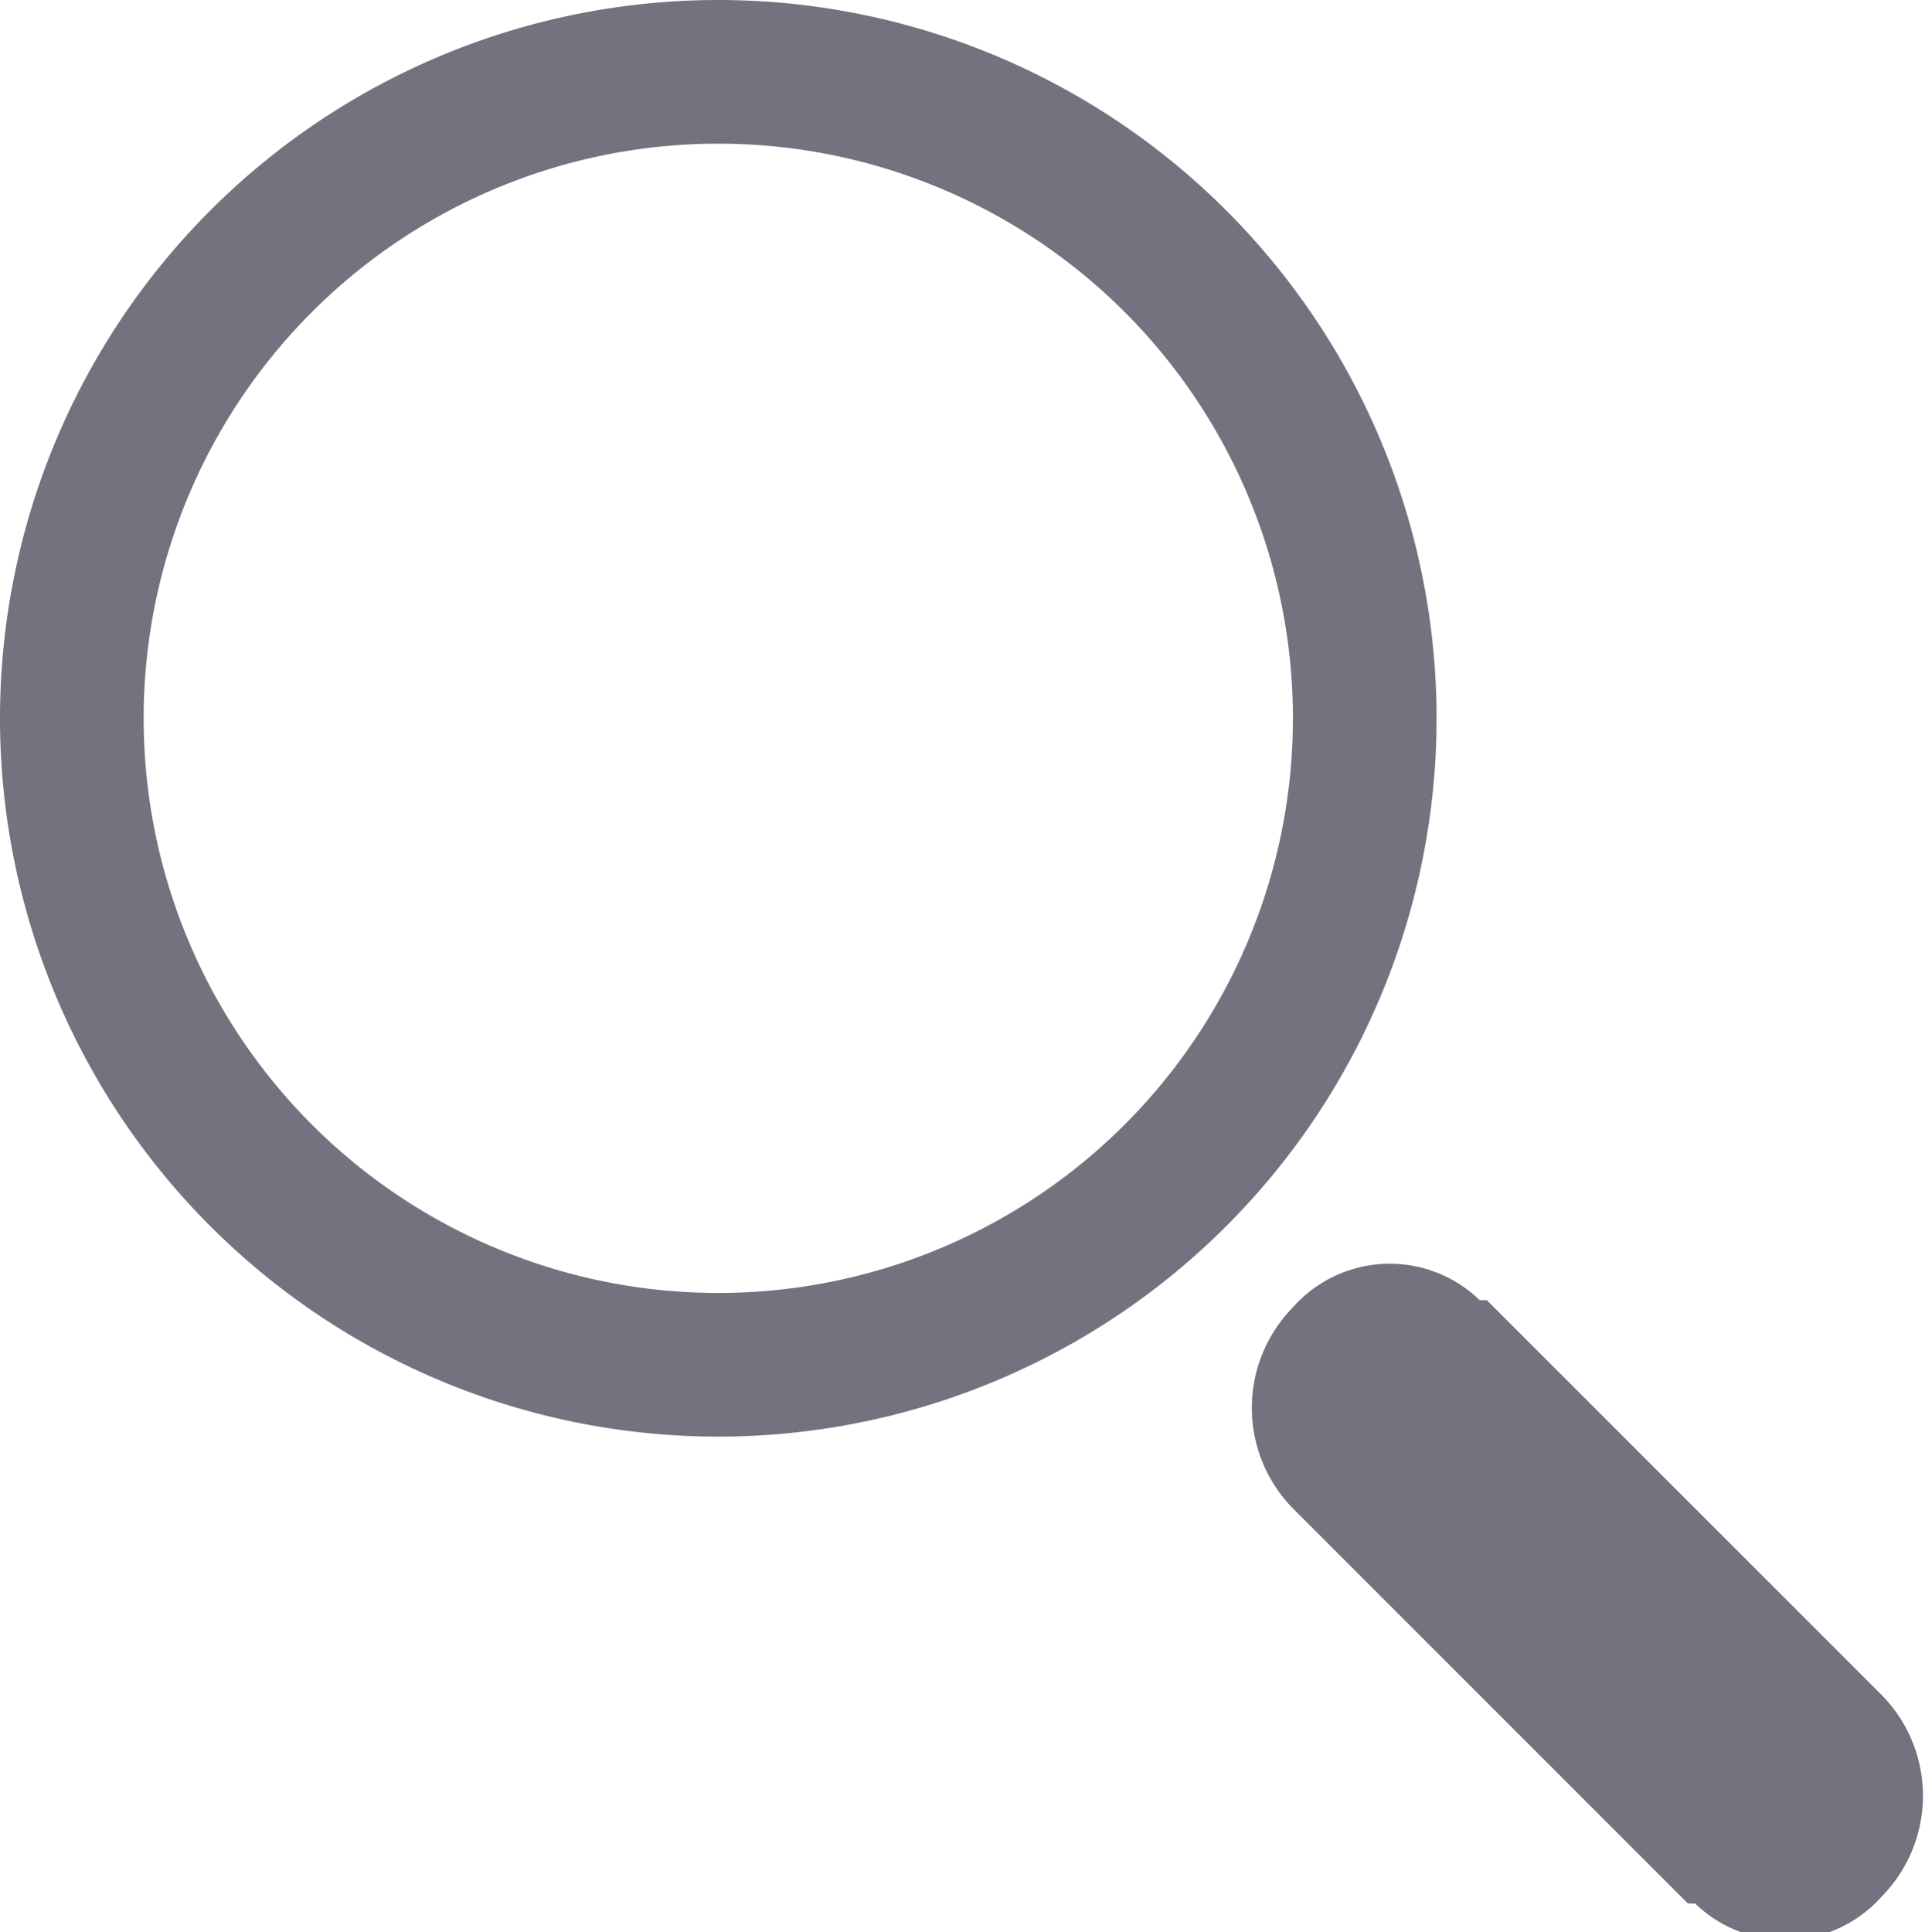
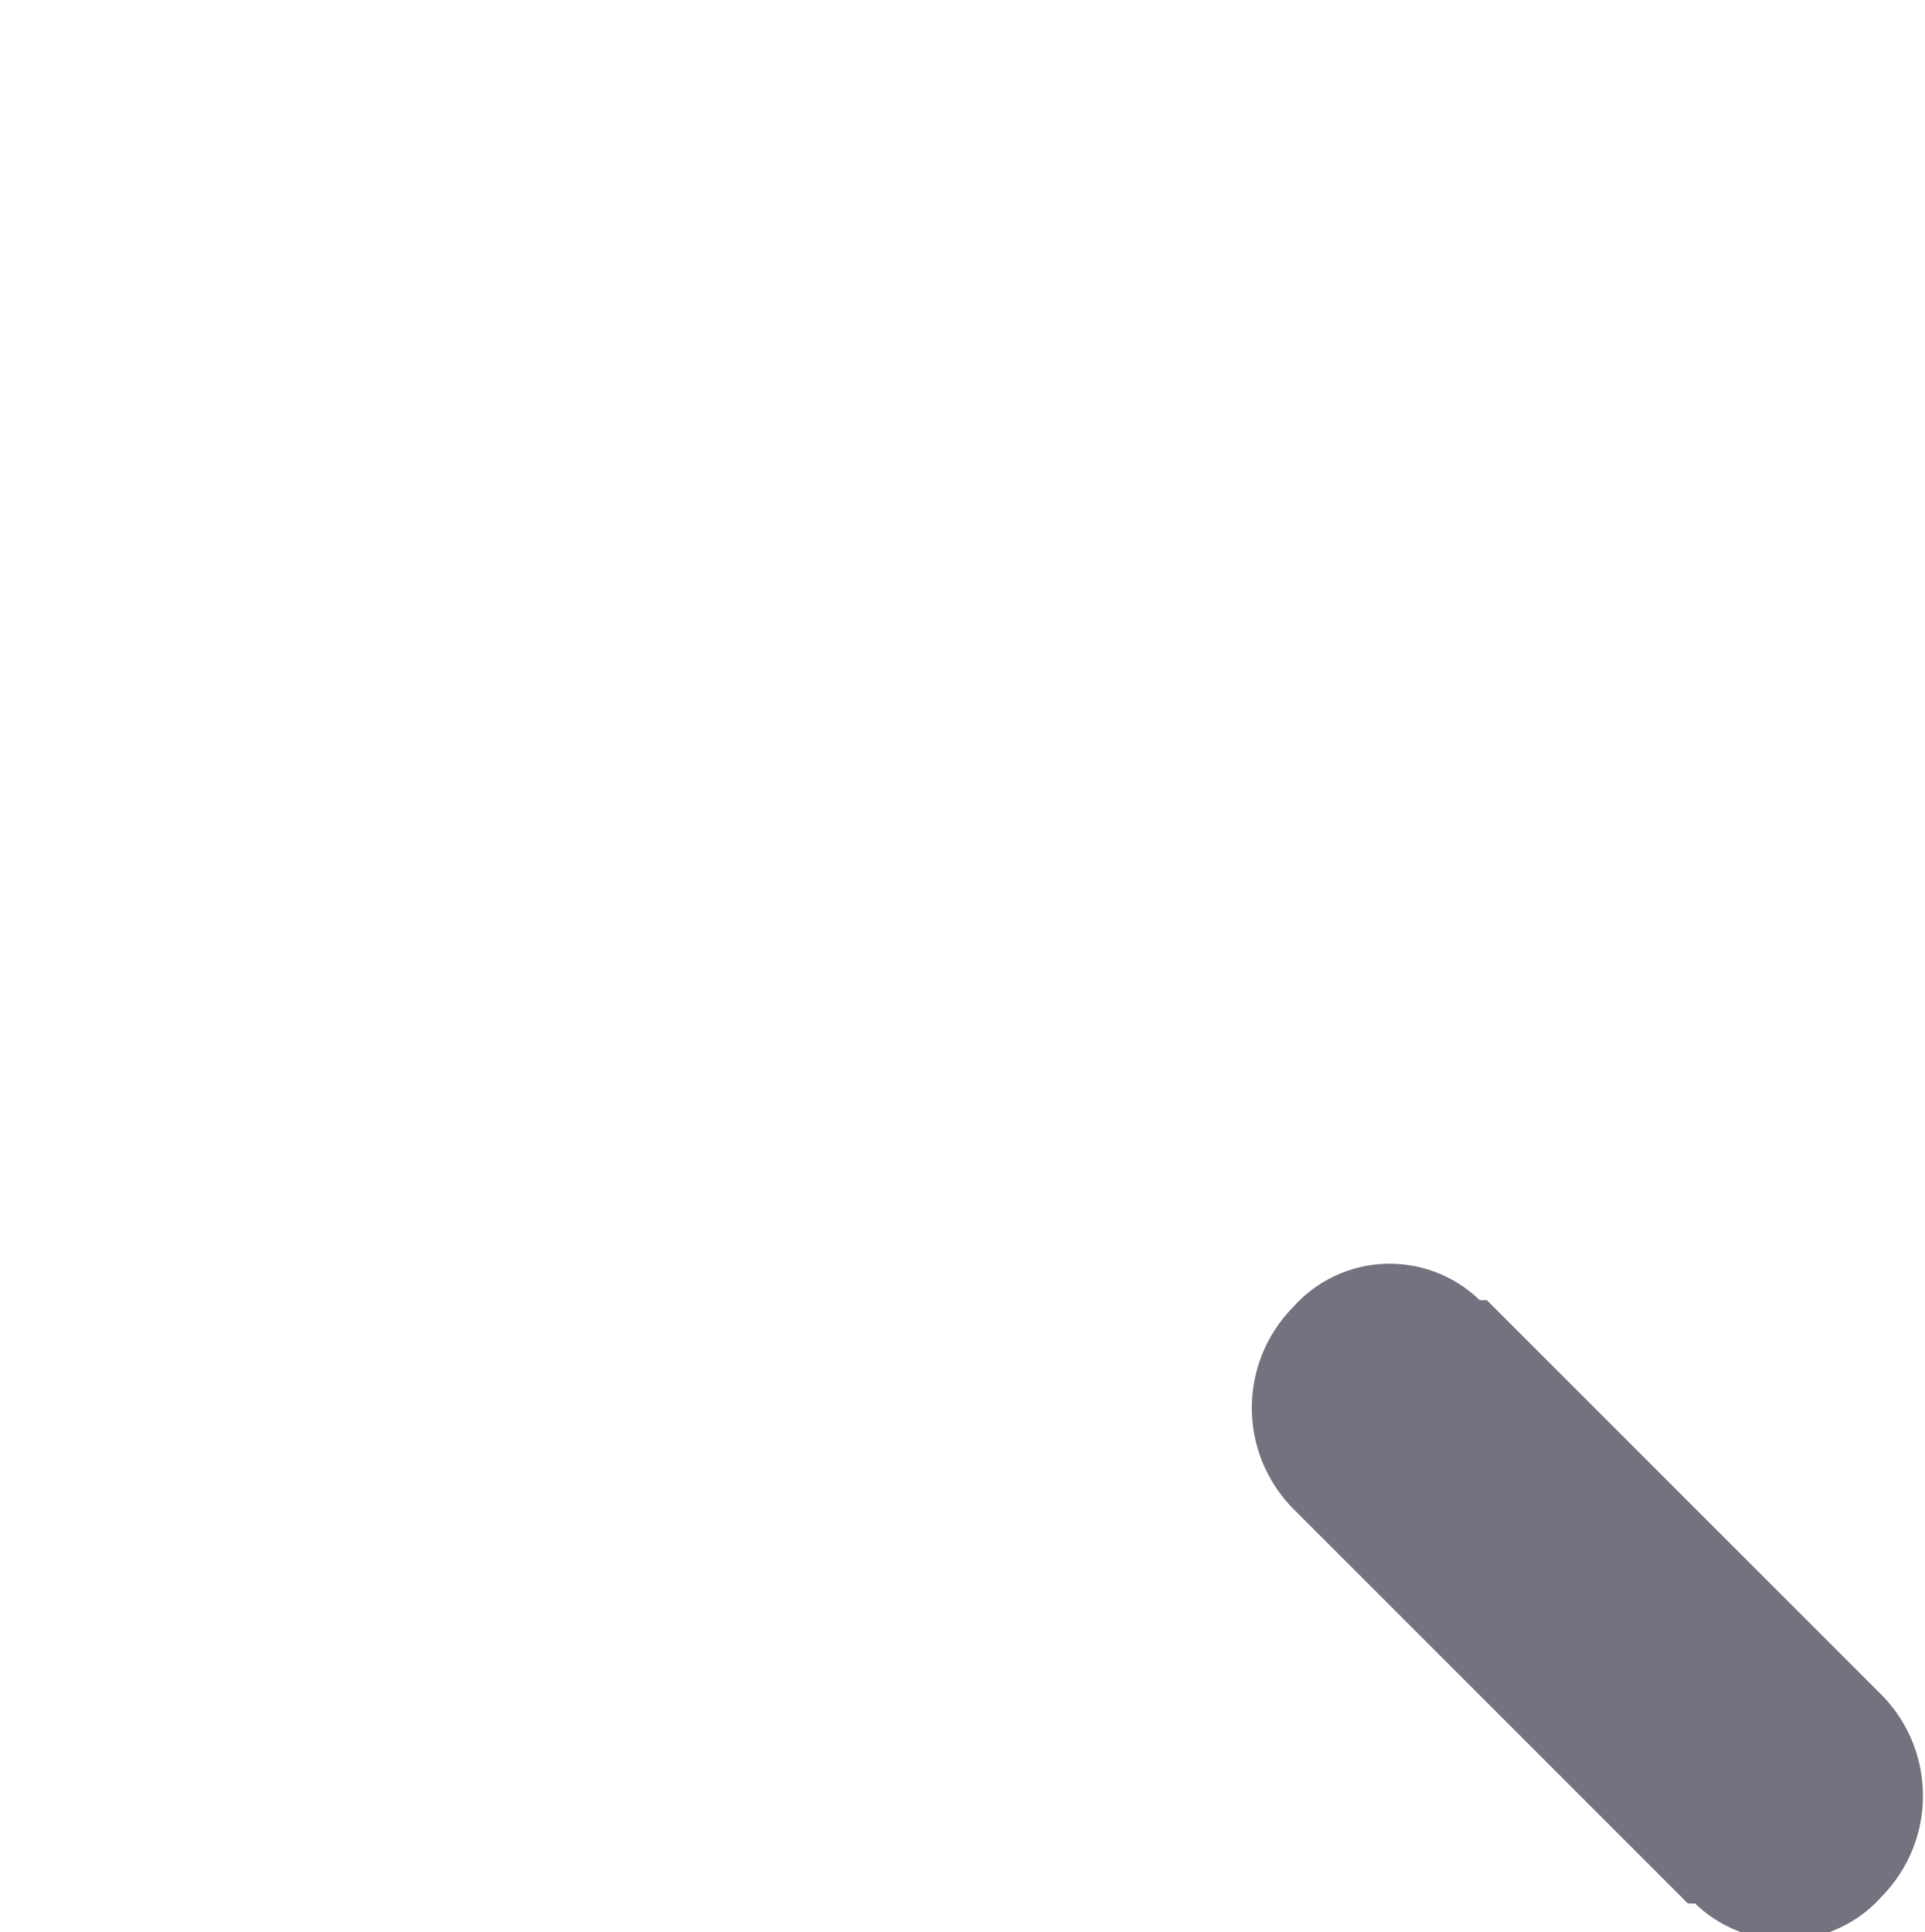
<svg xmlns="http://www.w3.org/2000/svg" id="Layer_1" data-name="Layer 1" viewBox="0 0 26.8 26.9">
  <title>ico_search</title>
  <g>
-     <path d="M10,0A10,10,0,1,0,20,10,10,10,0,0,0,10,0Zm0,18a8,8,0,1,1,8-8A8,8,0,0,1,10,18Z" transform="translate(0 0)" fill="#73737f" />
-     <path d="M26.2,23.6l-5.5-5.5H20.6a1.8,1.8,0,0,0-2.6.1,2,2,0,0,0,0,2.8l5.5,5.5h0.1a1.8,1.8,0,0,0,2.6-.1A2,2,0,0,0,26.2,23.6Z" transform="translate(0 0)" fill="#73737f" />
+     <path d="M26.2,23.6l-5.5-5.5H20.6a1.8,1.8,0,0,0-2.6.1,2,2,0,0,0,0,2.8l5.5,5.5h0.1a1.8,1.8,0,0,0,2.6-.1A2,2,0,0,0,26.2,23.6" transform="translate(0 0)" fill="#73737f" />
  </g>
</svg>